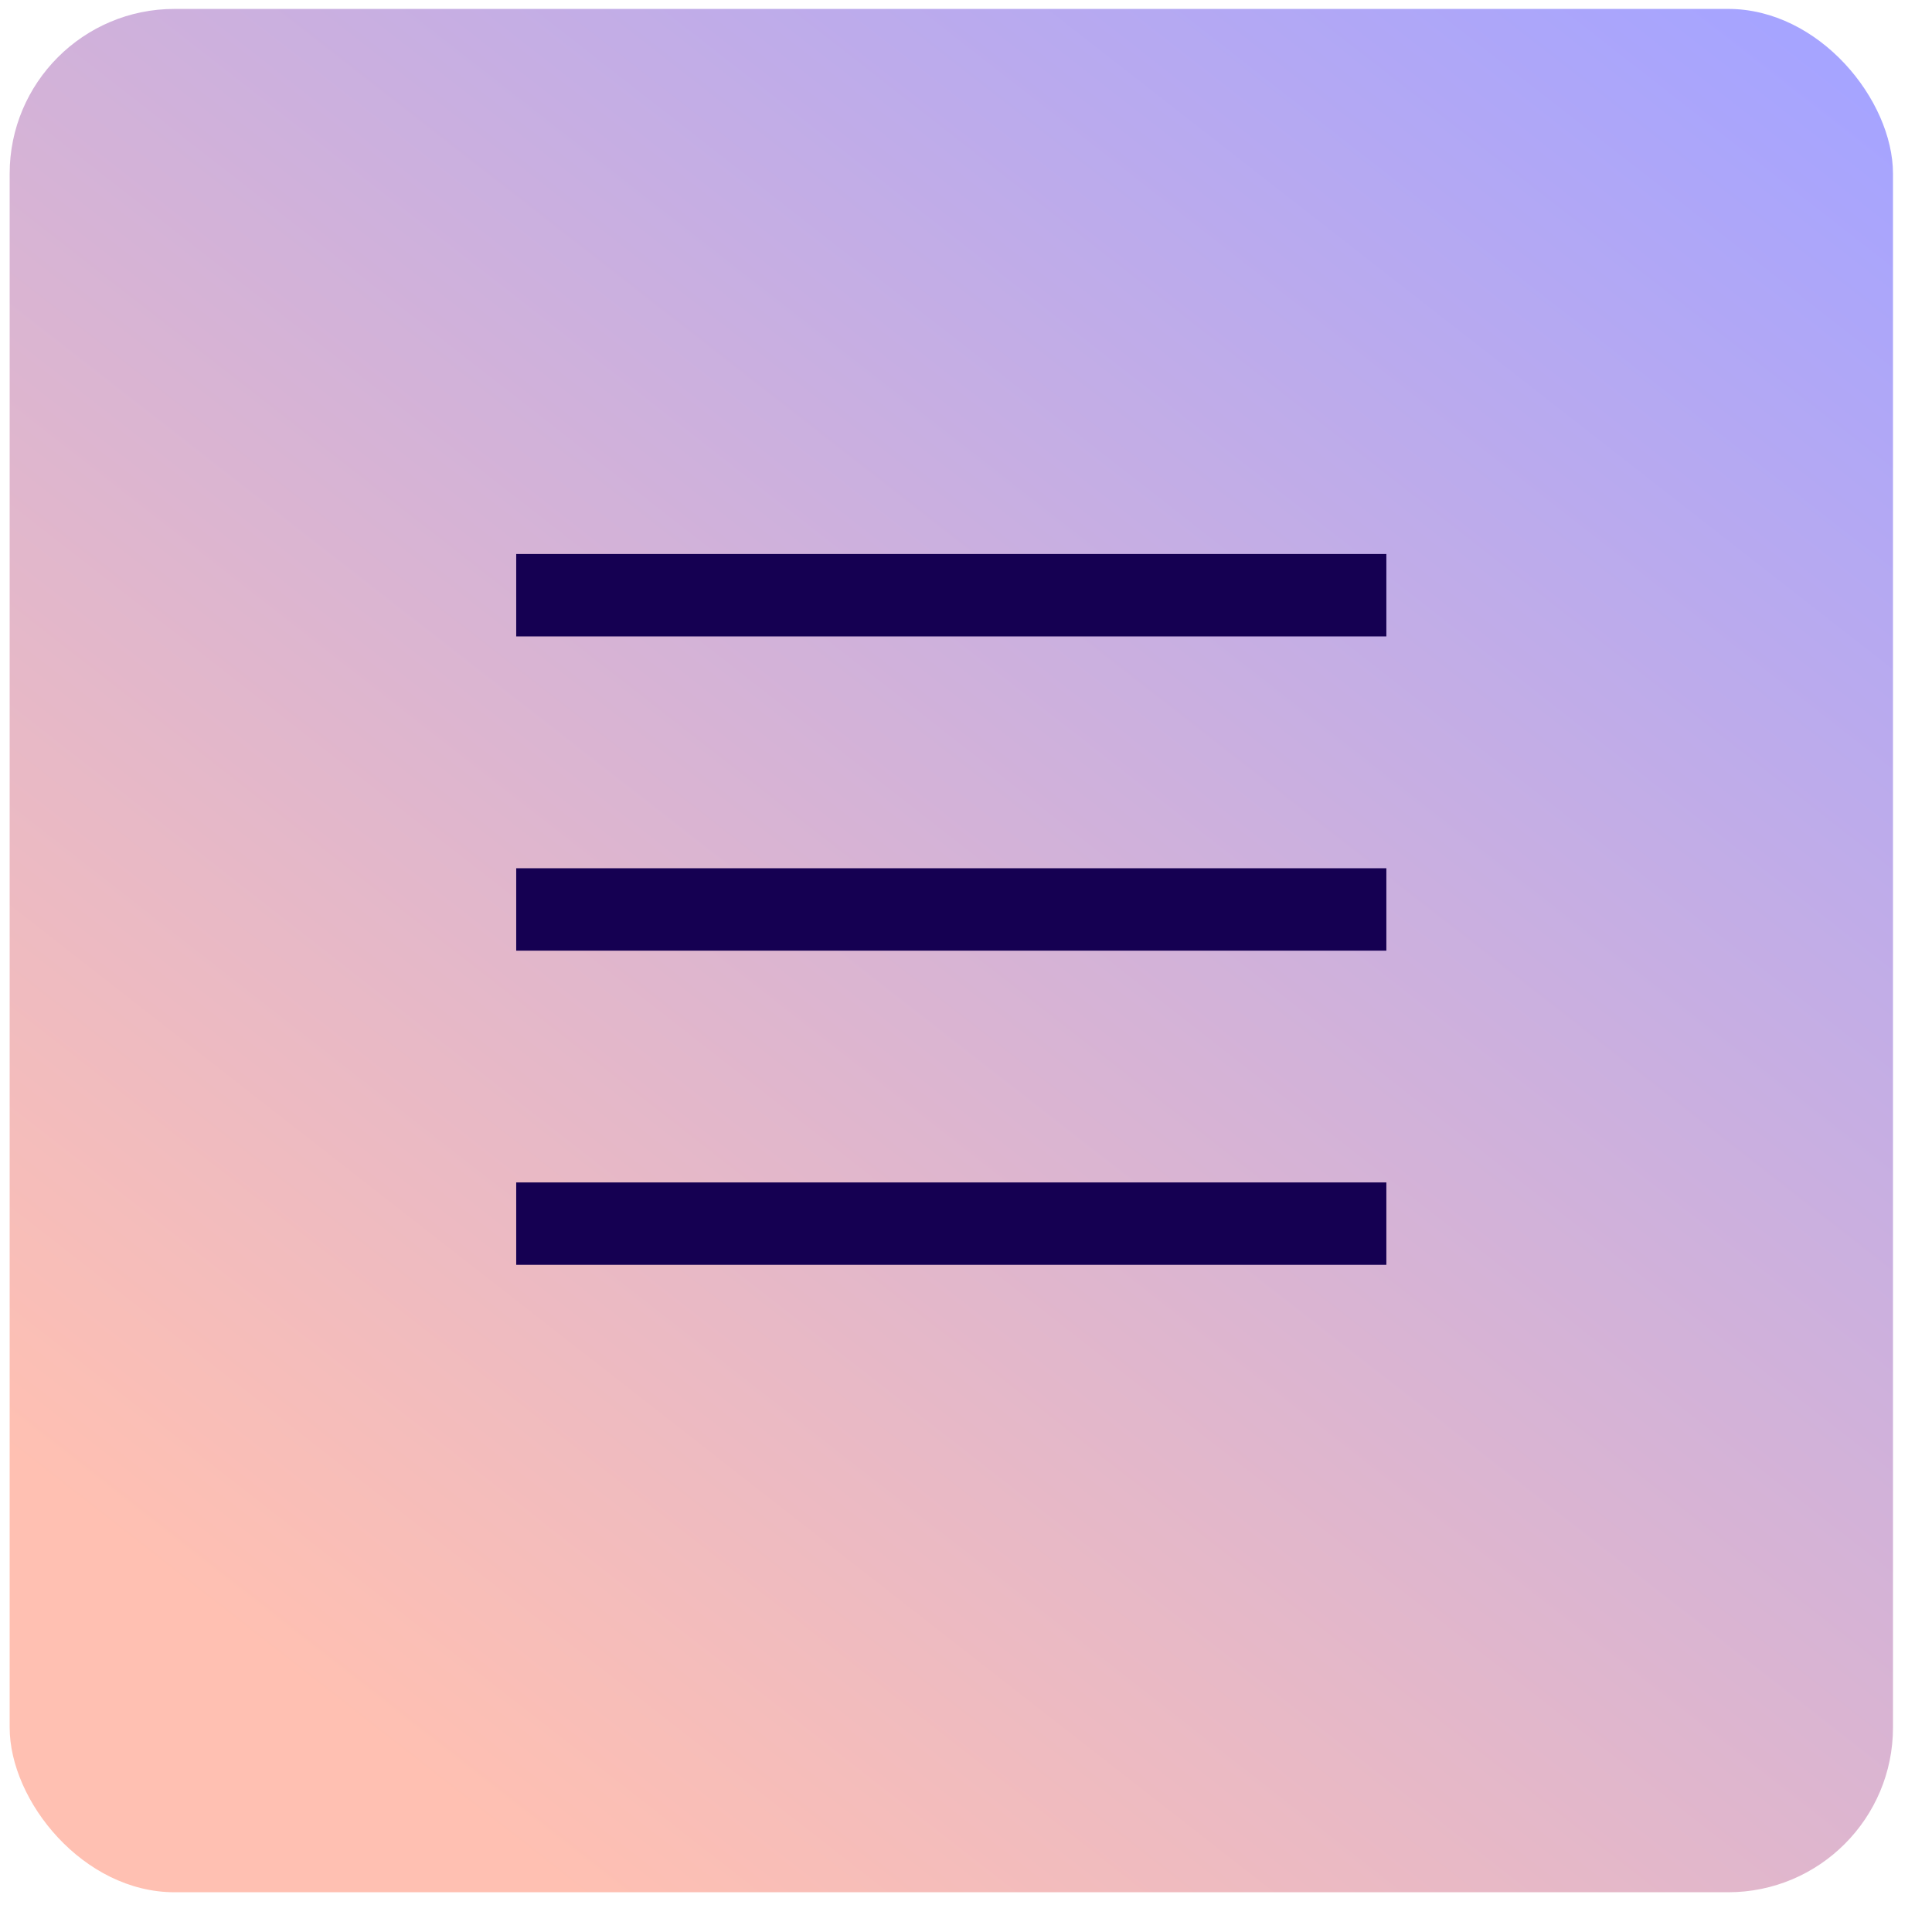
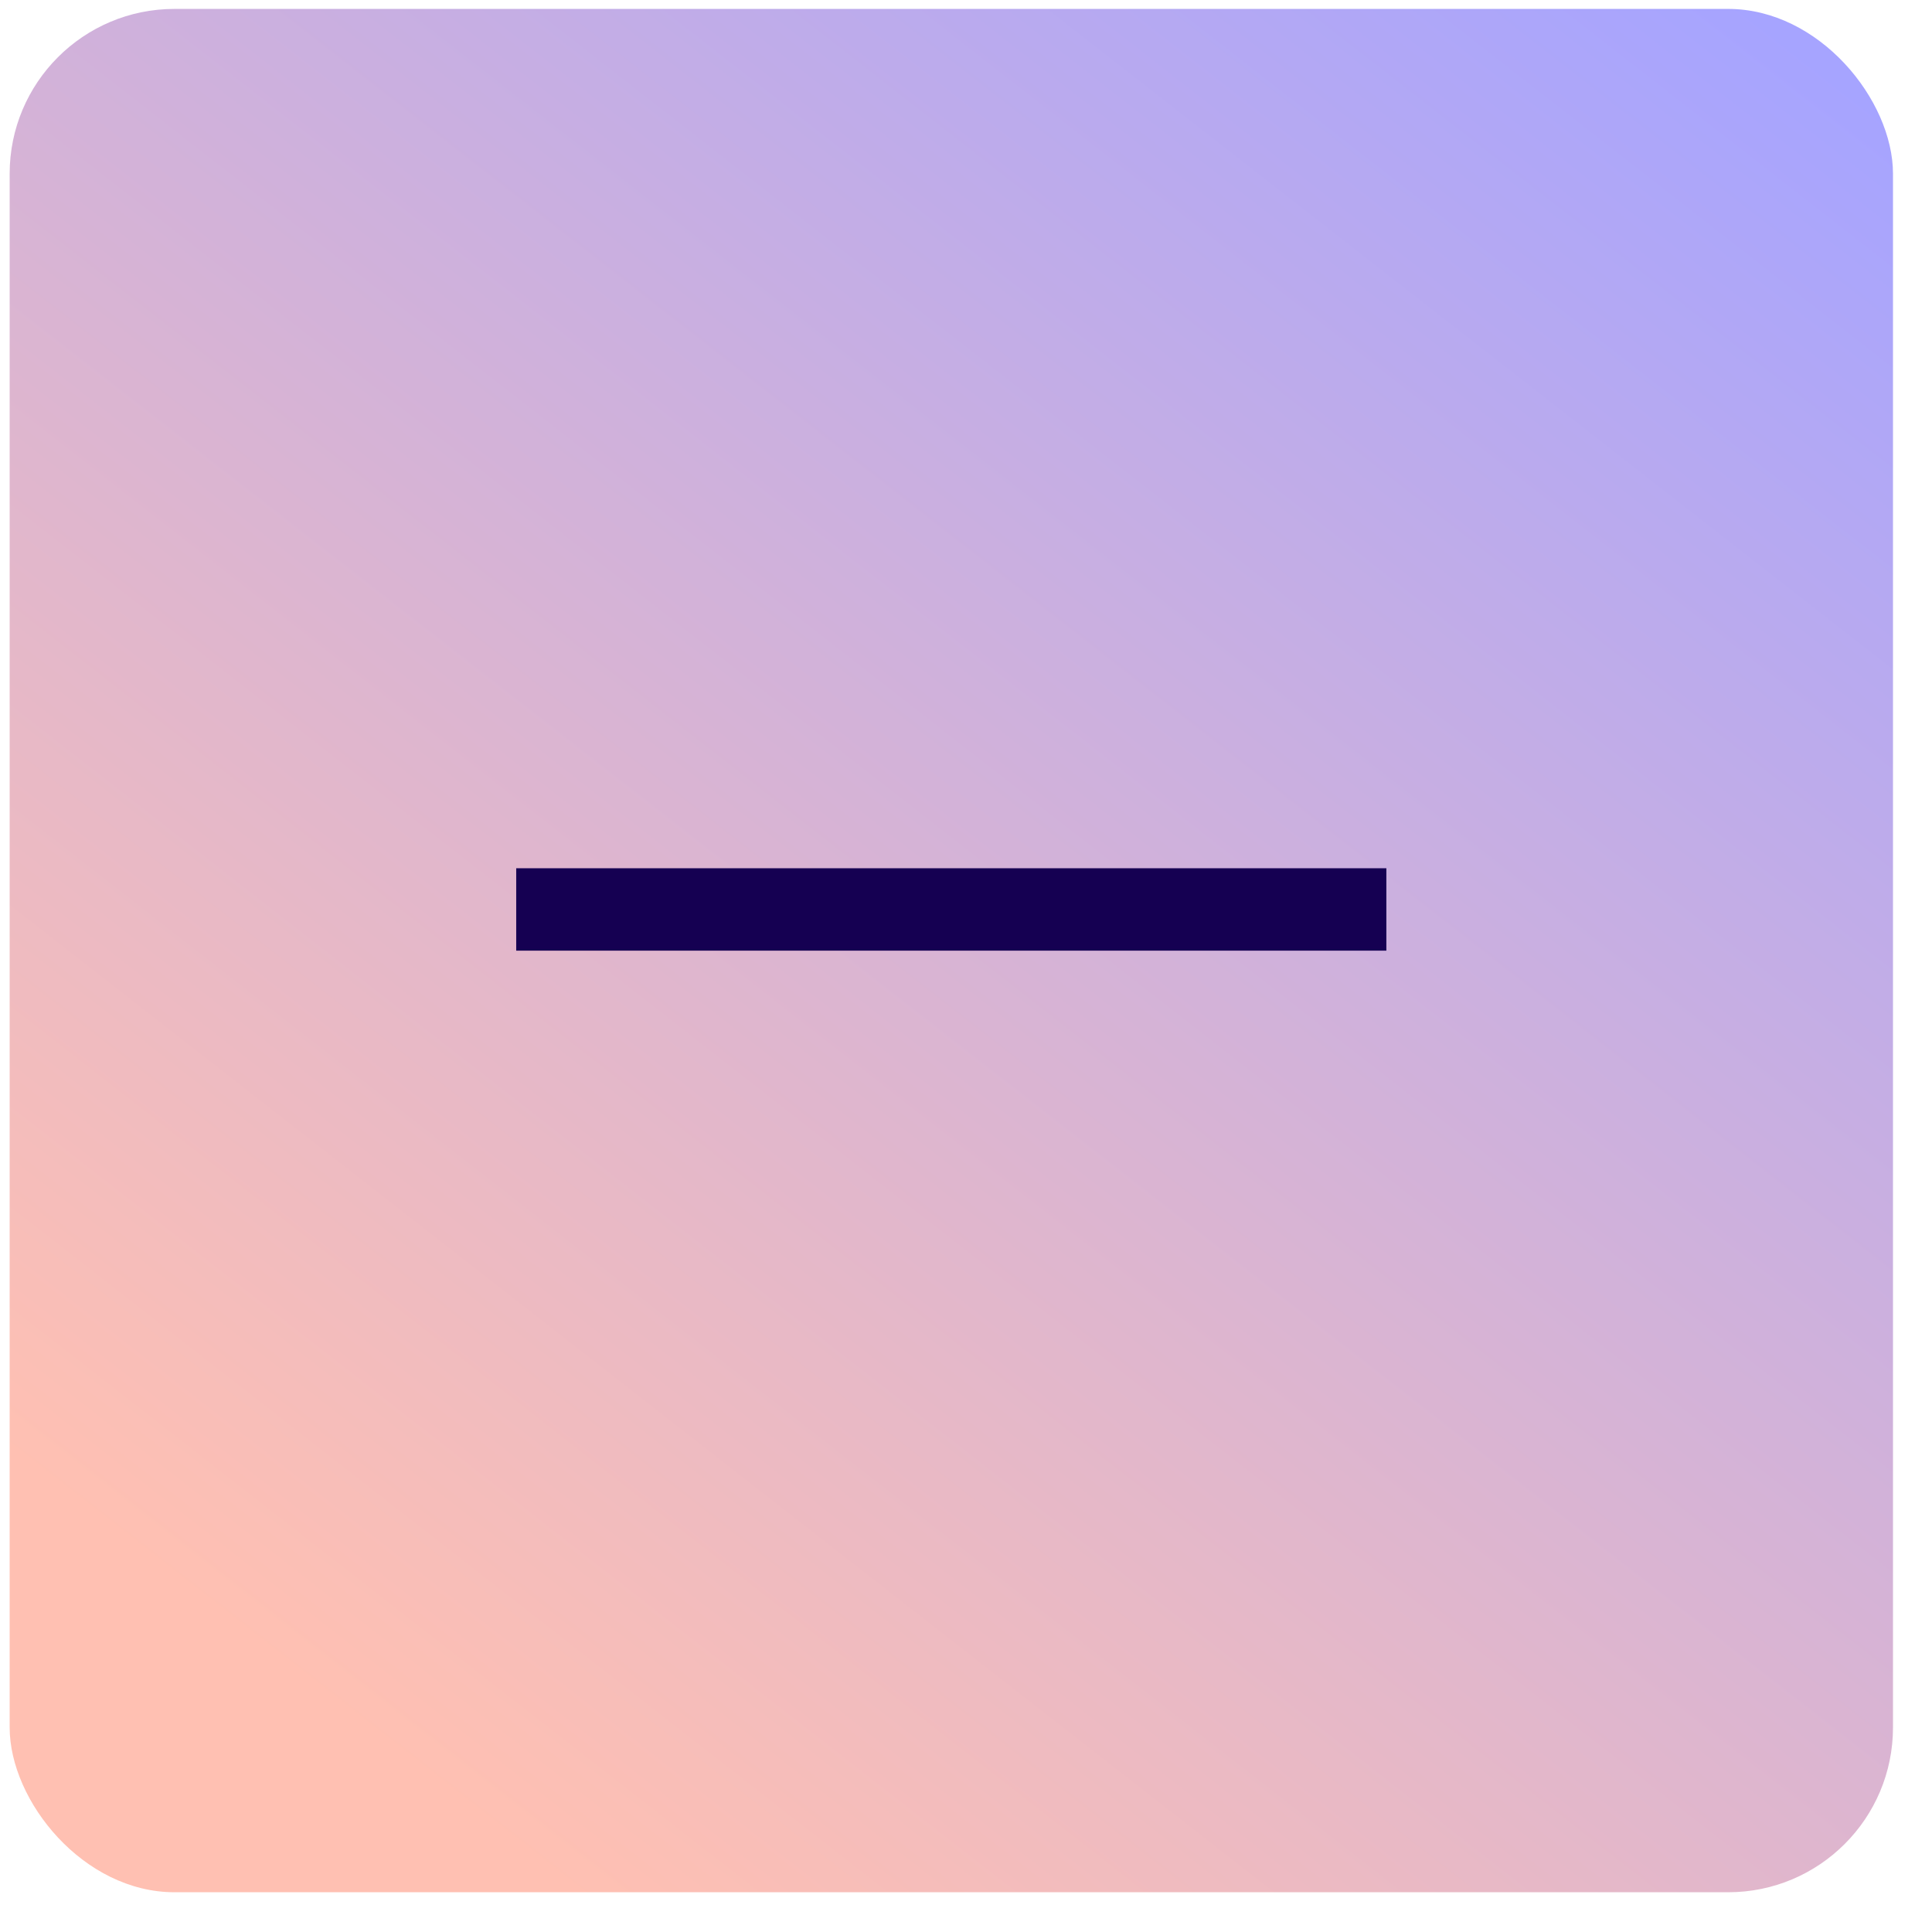
<svg xmlns="http://www.w3.org/2000/svg" width="26" height="26" viewBox="0 0 26 26" fill="none">
  <rect x="0.13" y="0.12" width="25.345" height="25.345" rx="2.218" fill="url(#paint0_linear_31_1402)" />
-   <line x1="6.947" y1="8.01" x2="18.657" y2="8.01" stroke="#150052" stroke-width="1.109" />
  <line x1="6.947" y1="12.239" x2="18.657" y2="12.239" stroke="#150052" stroke-width="1.109" />
-   <line x1="6.947" y1="16.467" x2="18.657" y2="16.467" stroke="#150052" stroke-width="1.109" />
  <defs>
    <linearGradient id="paint0_linear_31_1402" x1="7.615" y1="25.466" x2="25.976" y2="1.953" gradientUnits="userSpaceOnUse">
      <stop stop-color="#FFC0B2" />
      <stop offset="1" stop-color="#A6A4FF" />
    </linearGradient>
  </defs>
</svg>